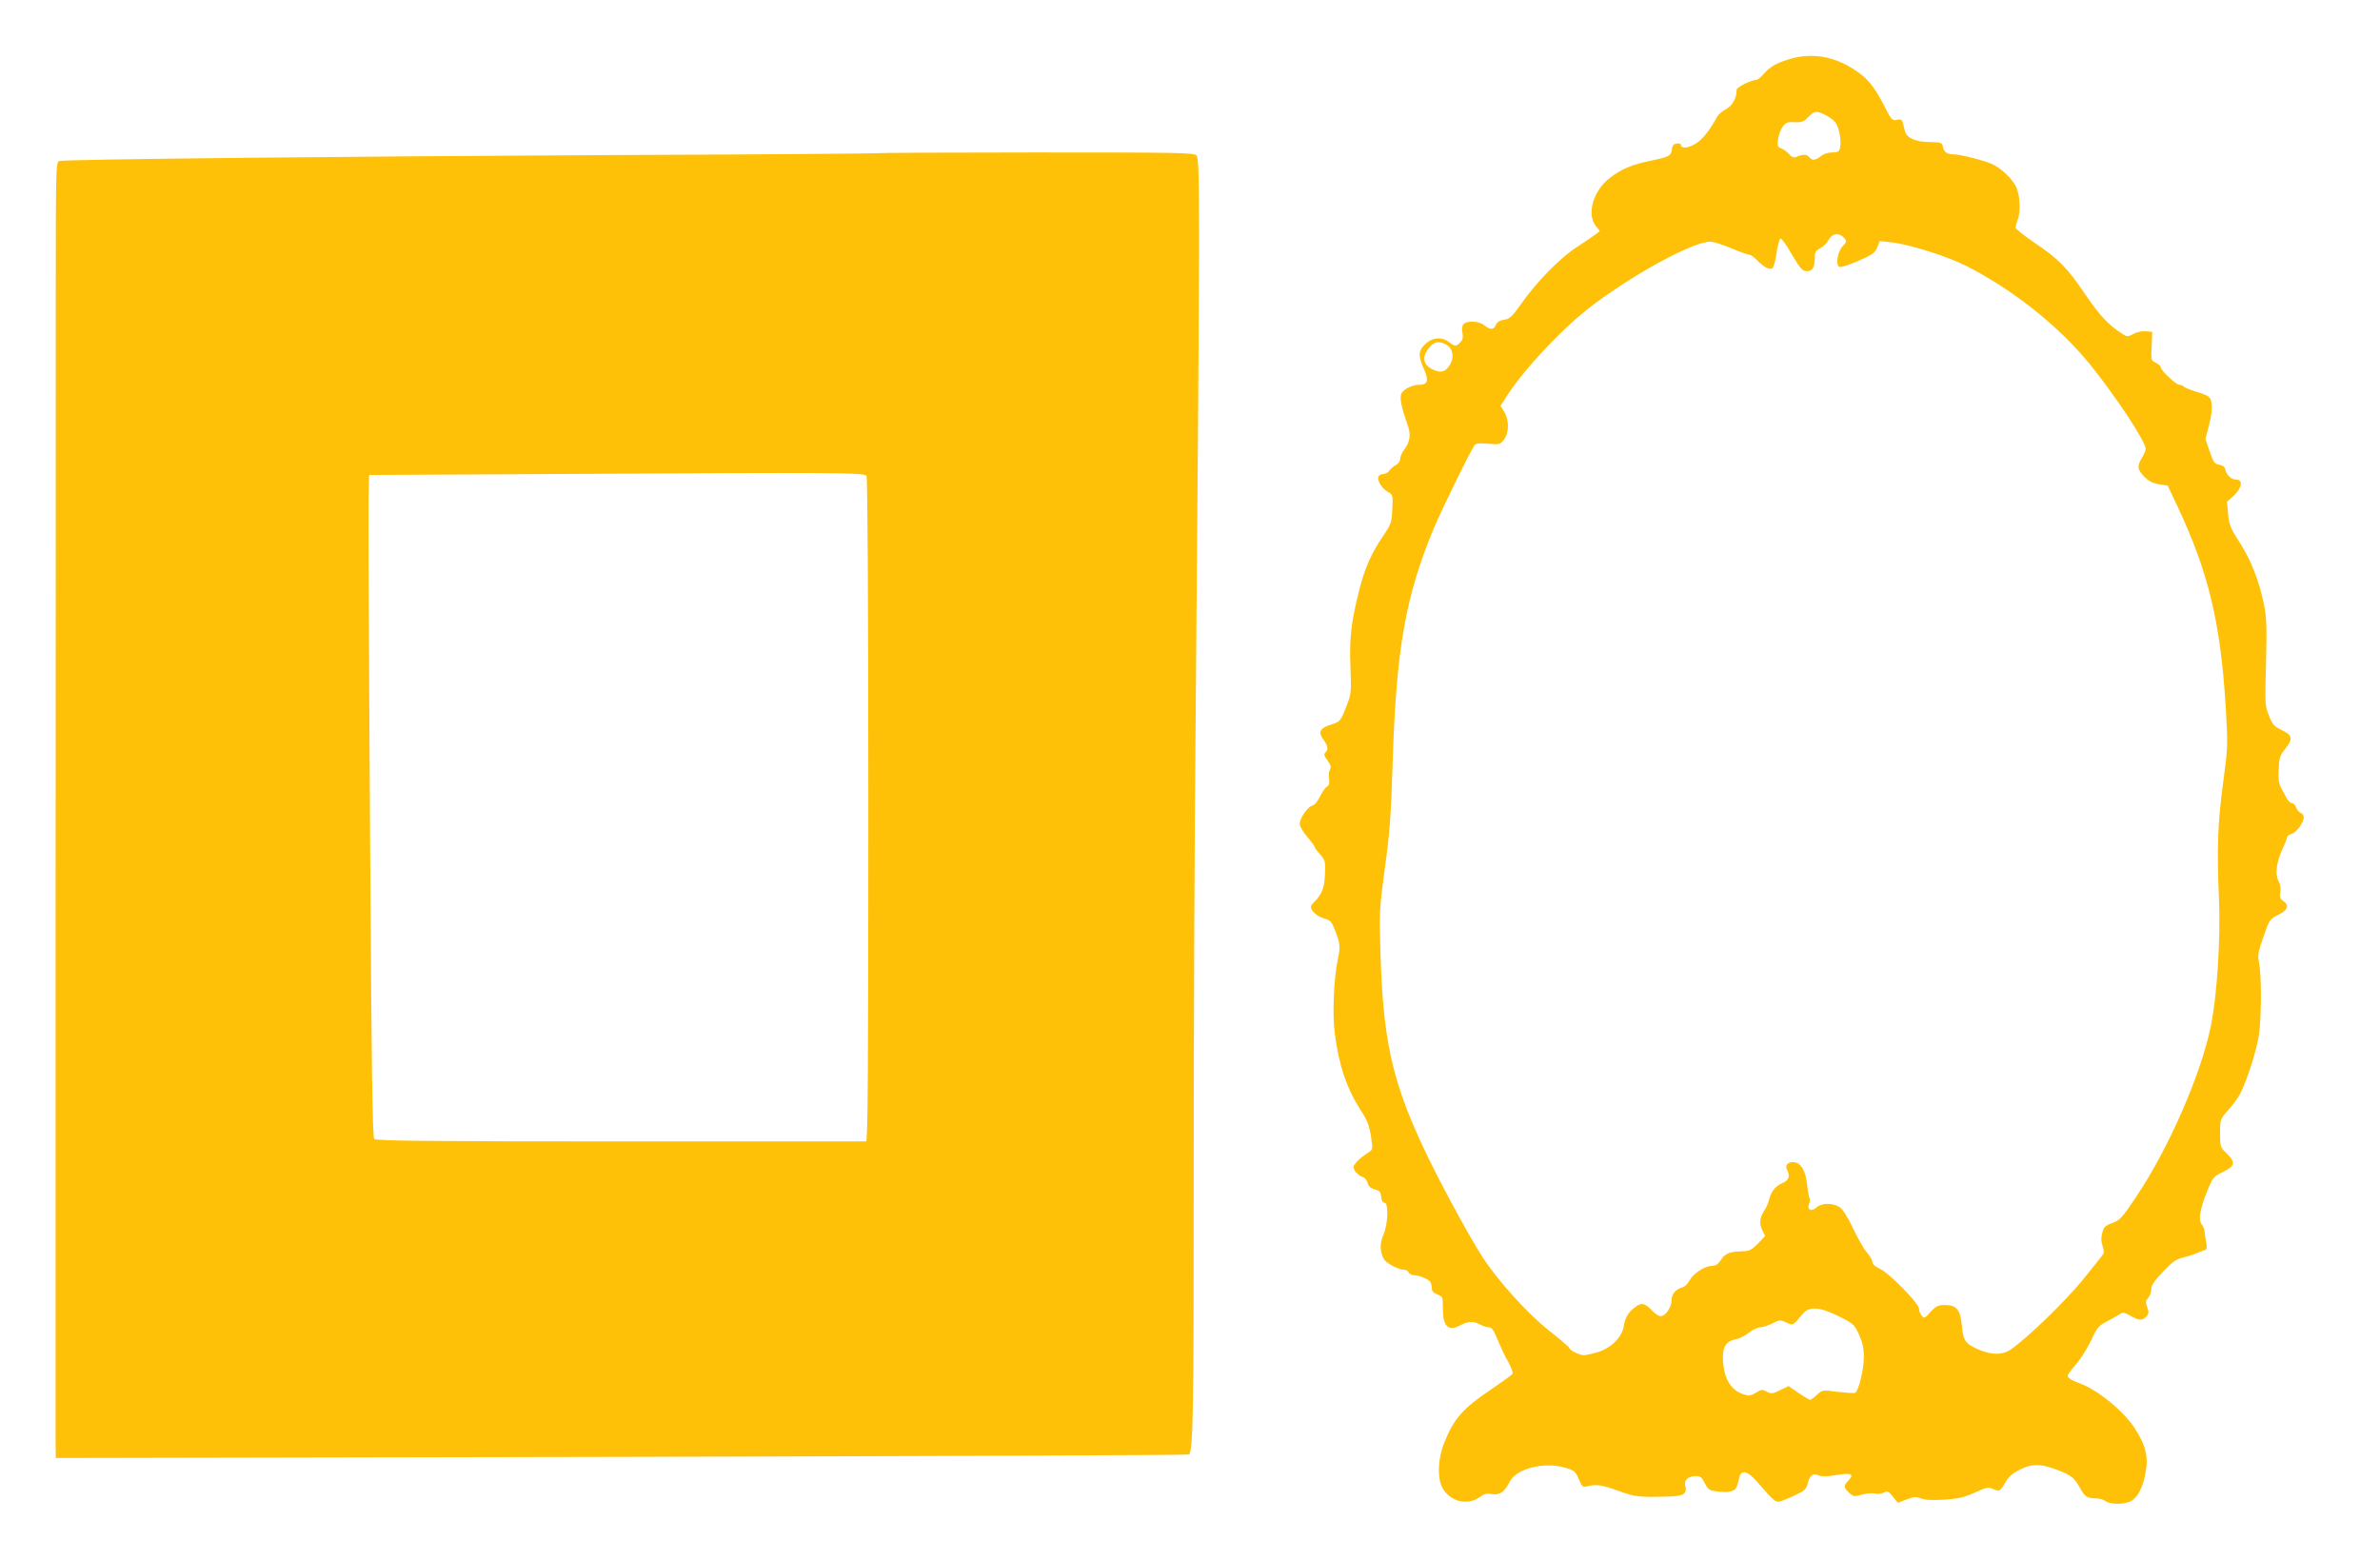
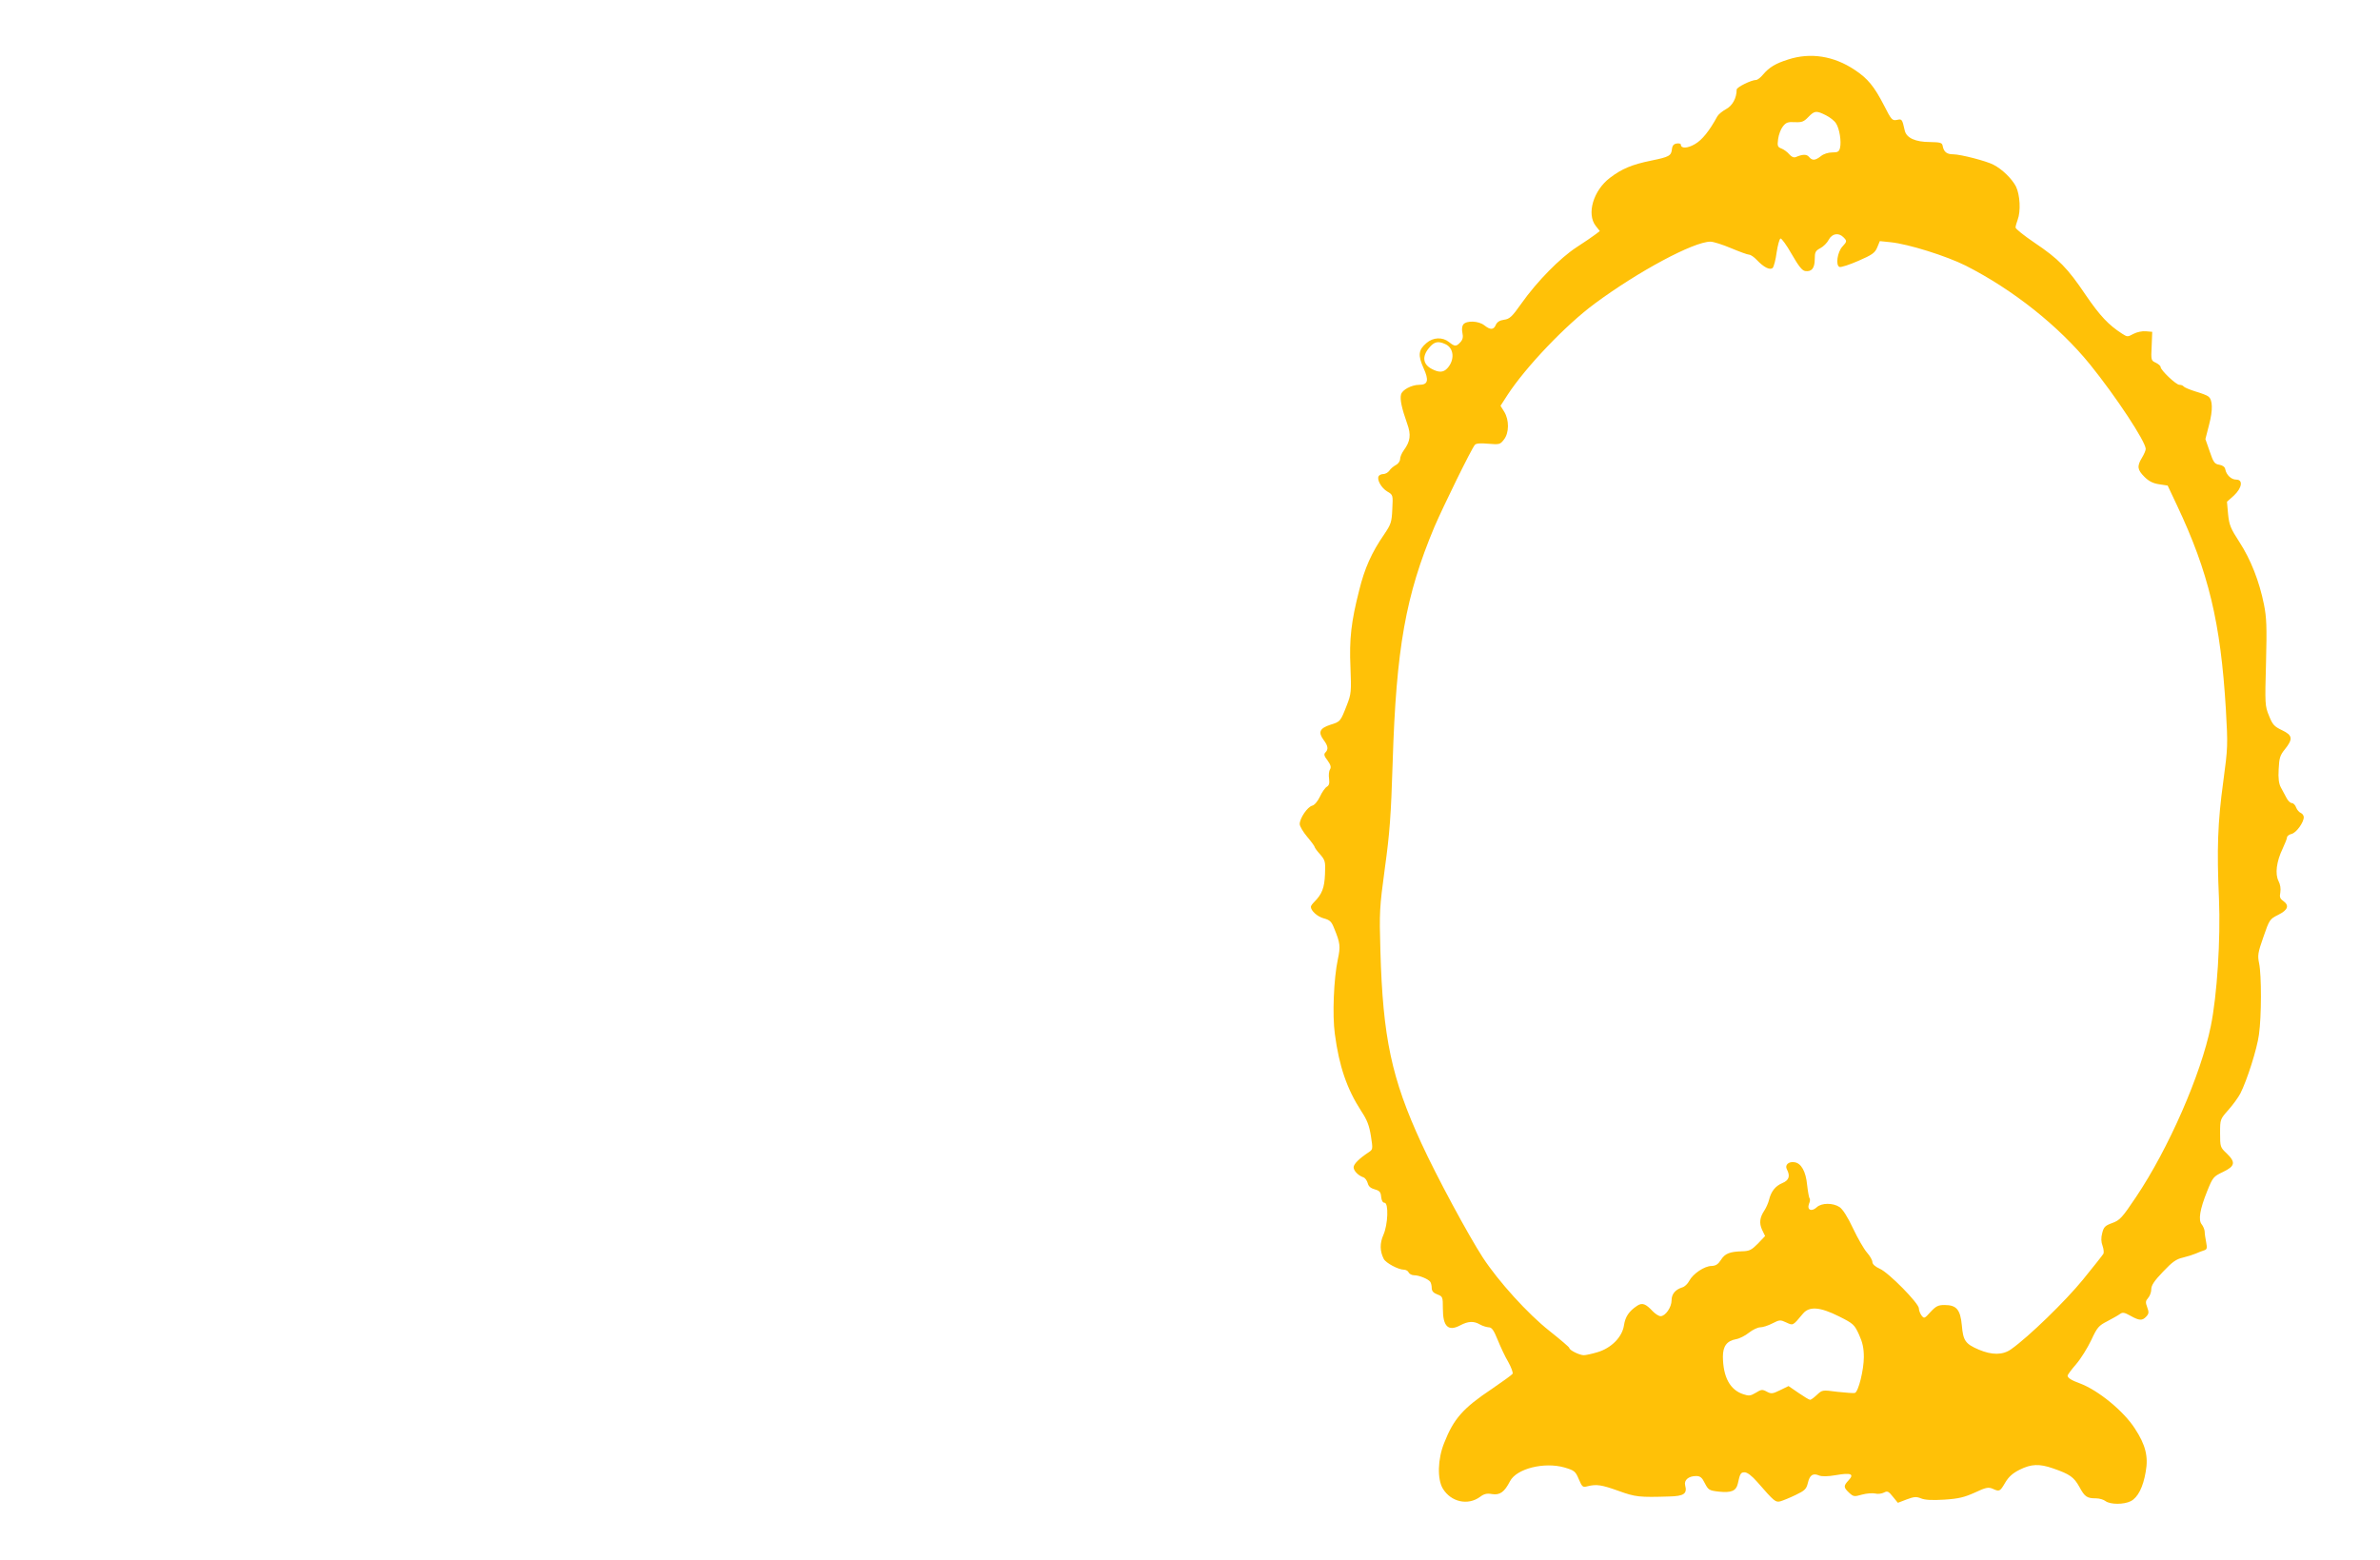
<svg xmlns="http://www.w3.org/2000/svg" version="1.0" width="1280pt" height="839pt" viewBox="0 0 1280 839" preserveAspectRatio="xMidYMid meet">
  <g transform="translate(0,839) scale(0.1,-0.1)" fill="#ffc107" stroke="none">
    <path d="M9617 8070 c-67 -21 -102 -42 -135 -81 -13 -16 -30 -29 -37 -29 -26 0 -105 -39 -105 -52 0 -46 -23 -87 -57 -105 -20 -11 -41 -28 -47 -39 -43 -79 -82 -127 -120 -149 -41 -24 -76 -25 -76 -3 0 5 -10 8 -22 6 -16 -2 -24 -11 -26 -30 -4 -36 -14 -42 -112 -62 -103 -21 -158 -44 -222 -93 -89 -68 -126 -194 -76 -258 l22 -28 -25 -19 c-13 -10 -58 -41 -100 -68 -89 -58 -213 -184 -297 -303 -50 -71 -63 -83 -93 -87 -23 -3 -37 -12 -44 -27 -12 -28 -29 -29 -62 -3 -30 24 -95 27 -113 5 -7 -9 -9 -26 -5 -45 5 -23 2 -37 -11 -51 -22 -24 -30 -24 -61 1 -35 28 -85 26 -121 -5 -44 -37 -47 -66 -16 -135 30 -66 24 -90 -23 -90 -41 0 -92 -27 -98 -52 -7 -26 4 -75 33 -157 22 -60 17 -95 -18 -143 -11 -15 -20 -36 -20 -47 0 -11 -10 -26 -22 -32 -13 -7 -29 -20 -36 -31 -7 -10 -22 -18 -32 -18 -10 0 -22 -5 -25 -11 -12 -18 14 -64 46 -83 31 -18 31 -19 27 -95 -3 -70 -7 -81 -44 -136 -67 -97 -105 -182 -134 -300 -43 -169 -54 -261 -47 -416 5 -129 4 -142 -19 -201 -35 -90 -35 -90 -90 -107 -57 -19 -66 -40 -35 -82 24 -32 26 -50 9 -67 -9 -9 -7 -19 12 -43 17 -24 20 -36 13 -48 -6 -9 -8 -31 -5 -50 3 -25 0 -36 -12 -43 -9 -5 -26 -29 -37 -53 -12 -25 -29 -46 -42 -49 -26 -7 -67 -68 -67 -99 0 -11 18 -42 40 -68 22 -26 40 -51 40 -54 0 -4 13 -23 30 -41 27 -32 29 -38 26 -107 -3 -73 -16 -107 -58 -149 -10 -10 -18 -21 -18 -26 0 -21 35 -53 69 -62 33 -9 42 -17 56 -53 33 -80 35 -97 20 -168 -22 -103 -30 -300 -16 -401 23 -174 65 -296 142 -415 32 -48 43 -78 52 -134 11 -71 11 -72 -13 -88 -50 -33 -80 -63 -80 -80 0 -19 24 -44 52 -54 10 -3 20 -18 24 -32 4 -17 16 -27 38 -33 25 -7 32 -14 34 -40 2 -20 9 -32 18 -32 23 0 19 -117 -6 -173 -20 -45 -19 -88 2 -129 11 -22 79 -58 108 -58 11 0 23 -7 26 -15 4 -8 17 -15 30 -15 26 0 75 -20 86 -35 4 -5 8 -21 8 -33 0 -17 9 -27 30 -35 29 -11 30 -13 30 -77 0 -96 29 -124 94 -89 42 22 72 24 106 4 14 -8 35 -14 46 -15 17 0 27 -14 49 -68 15 -37 40 -91 57 -119 16 -29 26 -57 23 -63 -4 -6 -54 -42 -111 -81 -156 -104 -206 -161 -257 -291 -35 -86 -38 -195 -7 -246 44 -72 135 -92 200 -44 21 16 37 20 64 15 43 -7 67 11 97 69 35 68 184 105 293 74 53 -16 59 -20 77 -63 18 -42 21 -45 47 -38 48 12 75 8 167 -25 91 -33 112 -35 273 -30 79 2 97 15 85 60 -7 28 18 50 59 50 22 0 32 -8 47 -39 19 -36 23 -39 76 -45 66 -7 92 4 101 42 12 56 16 62 37 62 14 0 39 -19 67 -51 94 -108 99 -111 125 -105 14 4 51 19 82 34 50 24 58 32 66 65 10 43 28 54 60 40 15 -6 46 -6 92 2 80 14 99 6 67 -28 -28 -30 -28 -38 3 -67 23 -21 27 -22 69 -10 25 7 57 9 71 6 14 -4 35 -1 47 5 19 10 25 7 48 -22 l27 -33 47 18 c40 15 52 16 77 6 21 -9 59 -11 126 -7 78 5 108 13 164 38 59 28 73 30 95 21 37 -17 40 -16 68 32 19 32 40 51 78 70 62 31 106 33 180 7 90 -31 112 -47 141 -99 29 -54 41 -62 90 -62 18 0 41 -7 51 -15 26 -19 99 -19 136 0 38 20 66 75 80 158 15 82 -1 145 -58 232 -60 94 -197 206 -295 243 -47 17 -67 30 -67 42 0 5 20 32 46 62 25 29 61 87 81 129 32 69 40 78 87 102 28 15 59 32 68 39 14 10 24 8 56 -10 48 -27 64 -27 85 -4 14 15 15 23 5 50 -10 26 -9 34 5 50 9 10 17 31 17 47 0 21 16 45 63 94 50 53 71 68 107 76 25 6 56 16 70 22 14 6 33 14 44 17 16 5 17 12 11 44 -4 20 -8 46 -8 58 -1 11 -8 28 -16 38 -19 23 -10 80 29 177 31 77 34 80 86 105 65 31 69 52 19 100 -34 32 -35 35 -35 108 0 75 0 75 45 126 25 28 53 67 64 88 36 71 90 240 100 317 14 97 14 319 1 382 -9 43 -7 58 23 143 32 93 34 96 80 119 52 26 61 50 26 75 -17 12 -20 21 -15 46 3 20 0 42 -10 61 -19 38 -11 104 22 173 13 28 24 55 24 62 0 6 11 15 24 18 26 6 66 62 66 90 0 9 -7 19 -16 23 -8 3 -20 16 -25 29 -4 13 -15 24 -23 24 -8 0 -21 12 -29 28 -8 15 -21 40 -30 56 -11 20 -15 49 -12 98 3 61 7 75 34 108 44 55 41 75 -16 102 -42 20 -51 30 -70 78 -22 53 -22 63 -16 285 5 194 3 243 -11 313 -25 125 -71 242 -132 336 -48 74 -55 92 -61 150 l-6 67 37 33 c44 41 51 86 13 86 -27 0 -53 25 -59 55 -2 13 -14 22 -32 25 -26 4 -32 13 -52 72 l-23 66 20 78 c21 80 19 134 -4 151 -6 6 -38 18 -69 27 -32 10 -60 22 -64 27 -3 5 -13 9 -23 9 -18 0 -101 79 -101 96 0 6 -12 16 -26 23 -25 11 -26 14 -22 89 l3 77 -34 3 c-19 2 -48 -4 -67 -14 -31 -17 -33 -17 -61 1 -73 47 -119 96 -195 207 -99 147 -146 195 -277 283 -56 38 -101 74 -101 81 0 7 5 25 11 41 18 47 13 135 -9 180 -22 42 -74 93 -121 117 -38 20 -177 56 -217 56 -34 0 -50 13 -56 45 -3 17 -11 20 -68 21 -79 0 -127 22 -136 62 -14 62 -15 63 -42 57 -25 -5 -30 0 -69 77 -53 103 -88 146 -158 192 -112 75 -238 95 -358 56z m203 -300 c22 -11 46 -30 54 -43 19 -28 30 -98 22 -132 -5 -21 -12 -25 -42 -25 -21 0 -47 -8 -61 -20 -31 -24 -46 -25 -64 -4 -12 15 -34 15 -71 -1 -11 -4 -23 1 -35 15 -10 12 -29 26 -42 31 -21 8 -23 14 -18 51 3 23 14 53 25 67 17 22 27 26 64 24 38 -2 49 2 73 27 34 35 43 36 95 10z m94 -656 c20 -20 20 -23 -5 -50 -27 -29 -38 -101 -16 -110 8 -3 54 12 102 33 74 32 89 43 101 72 l14 34 58 -6 c97 -10 300 -74 404 -126 254 -129 501 -325 668 -531 140 -173 300 -416 300 -455 0 -8 -9 -29 -20 -47 -28 -46 -25 -65 13 -103 24 -24 46 -35 79 -40 l46 -7 50 -106 c170 -360 235 -630 263 -1097 11 -194 11 -205 -14 -390 -30 -219 -35 -364 -23 -630 9 -217 -10 -519 -44 -685 -53 -261 -228 -660 -402 -919 -75 -112 -87 -125 -128 -140 -39 -14 -46 -22 -54 -54 -7 -26 -6 -48 2 -69 6 -17 8 -37 4 -43 -4 -7 -53 -69 -110 -139 -94 -115 -290 -306 -386 -374 -45 -32 -103 -32 -174 -2 -72 31 -84 48 -91 131 -8 85 -29 109 -93 109 -34 0 -46 -6 -75 -37 -33 -37 -35 -37 -49 -19 -8 11 -14 28 -14 38 0 27 -162 192 -210 213 -25 11 -40 25 -40 36 0 10 -13 33 -29 51 -16 18 -50 77 -75 130 -29 62 -56 104 -73 115 -35 23 -96 23 -122 -1 -28 -26 -54 -15 -42 18 6 13 7 27 3 30 -3 4 -9 36 -13 72 -7 73 -32 117 -68 122 -32 5 -53 -15 -41 -38 19 -36 12 -59 -24 -74 -38 -16 -61 -45 -72 -91 -4 -16 -15 -41 -24 -55 -26 -39 -30 -69 -13 -106 l16 -33 -39 -41 c-34 -34 -45 -40 -84 -41 -68 -2 -93 -12 -115 -47 -15 -23 -27 -31 -50 -32 -38 0 -100 -42 -120 -80 -8 -16 -25 -32 -37 -35 -38 -12 -58 -36 -58 -70 0 -37 -33 -85 -59 -85 -10 0 -28 12 -42 26 -38 41 -57 48 -84 30 -44 -29 -64 -59 -71 -105 -9 -63 -68 -123 -143 -145 -30 -9 -63 -16 -73 -16 -23 0 -78 27 -78 39 0 4 -48 45 -106 91 -118 93 -275 267 -359 395 -79 122 -249 437 -331 616 -160 347 -207 569 -220 1034 -6 209 -5 231 24 445 26 188 33 281 42 570 19 614 70 898 225 1267 47 109 198 418 217 440 7 8 29 10 72 6 60 -5 64 -4 84 22 29 36 29 106 2 150 l-20 32 38 59 c98 150 313 376 469 491 235 174 532 333 622 333 16 0 66 -16 111 -35 45 -19 89 -35 97 -35 8 0 27 -13 41 -28 38 -40 71 -57 86 -43 6 7 16 44 21 83 6 39 15 73 21 75 5 2 33 -36 60 -84 37 -64 56 -89 73 -91 34 -5 51 15 51 64 0 38 4 45 30 59 16 8 37 29 45 45 18 34 53 40 79 14z m-2141 -575 c47 -21 52 -85 11 -130 -21 -23 -45 -24 -83 -4 -49 25 -54 68 -15 114 27 33 48 38 87 20z m2117 -5230 c78 -39 83 -44 108 -98 19 -42 26 -72 26 -121 0 -69 -29 -186 -48 -193 -6 -2 -48 1 -94 6 -82 11 -82 10 -110 -16 -16 -15 -32 -27 -37 -27 -5 0 -33 17 -62 37 l-54 37 -45 -22 c-41 -20 -48 -21 -72 -8 -24 13 -30 12 -59 -6 -28 -17 -38 -18 -67 -8 -72 23 -109 93 -110 202 0 56 21 85 70 94 19 3 50 19 70 35 20 16 48 29 61 29 13 0 42 9 65 21 39 20 43 20 75 5 37 -17 34 -19 90 48 34 40 91 36 193 -15z" />
-     <path d="M4719 7566 c-2 -2 -636 -7 -1409 -10 -1455 -7 -2962 -23 -2992 -32 -17 -5 -18 -46 -18 -687 0 -375 0 -1901 -1 -3392 0 -1490 0 -2752 0 -2804 l1 -94 3039 6 c1672 4 3046 9 3054 13 24 9 27 189 27 1544 0 707 4 1767 10 2355 23 2728 24 3070 6 3088 -16 16 -81 17 -865 17 -466 0 -850 -2 -852 -4z m-59 -1736 c6 -9 10 -693 10 -1797 0 -1420 -3 -1783 -12 -1783 -7 0 -602 0 -1323 0 -1026 0 -1312 3 -1322 13 -10 9 -15 380 -23 1667 -6 910 -10 1711 -8 1780 l3 125 990 5 c1536 9 1674 8 1685 -10z" />
  </g>
</svg>